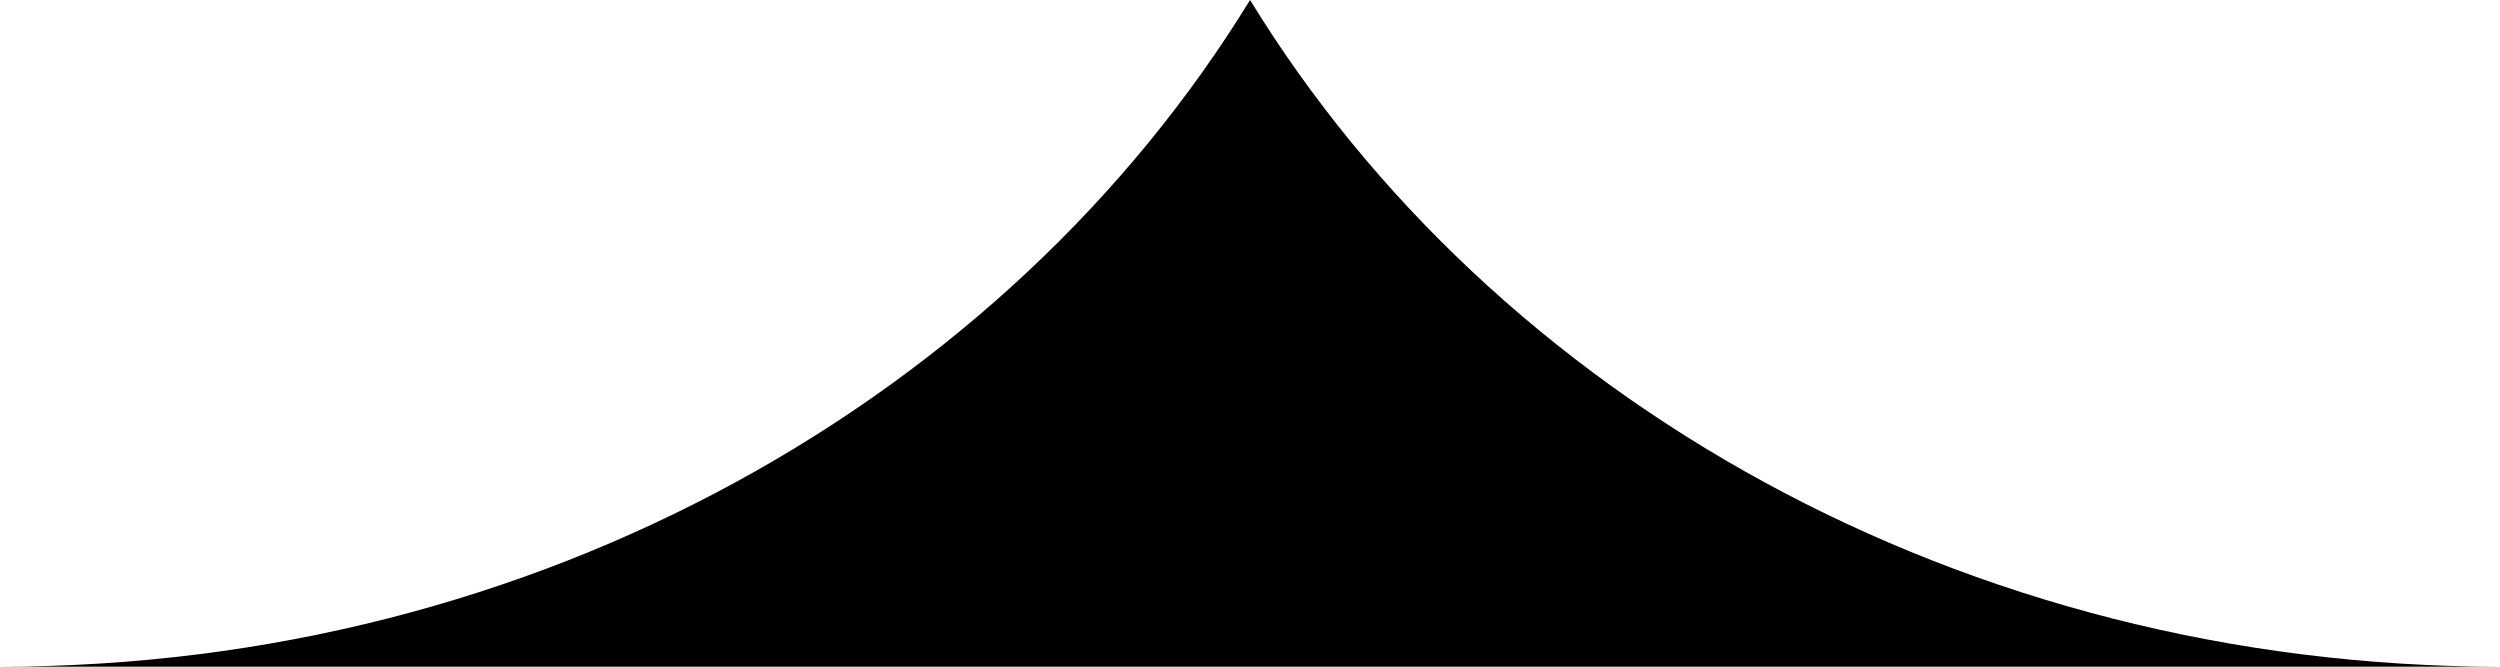
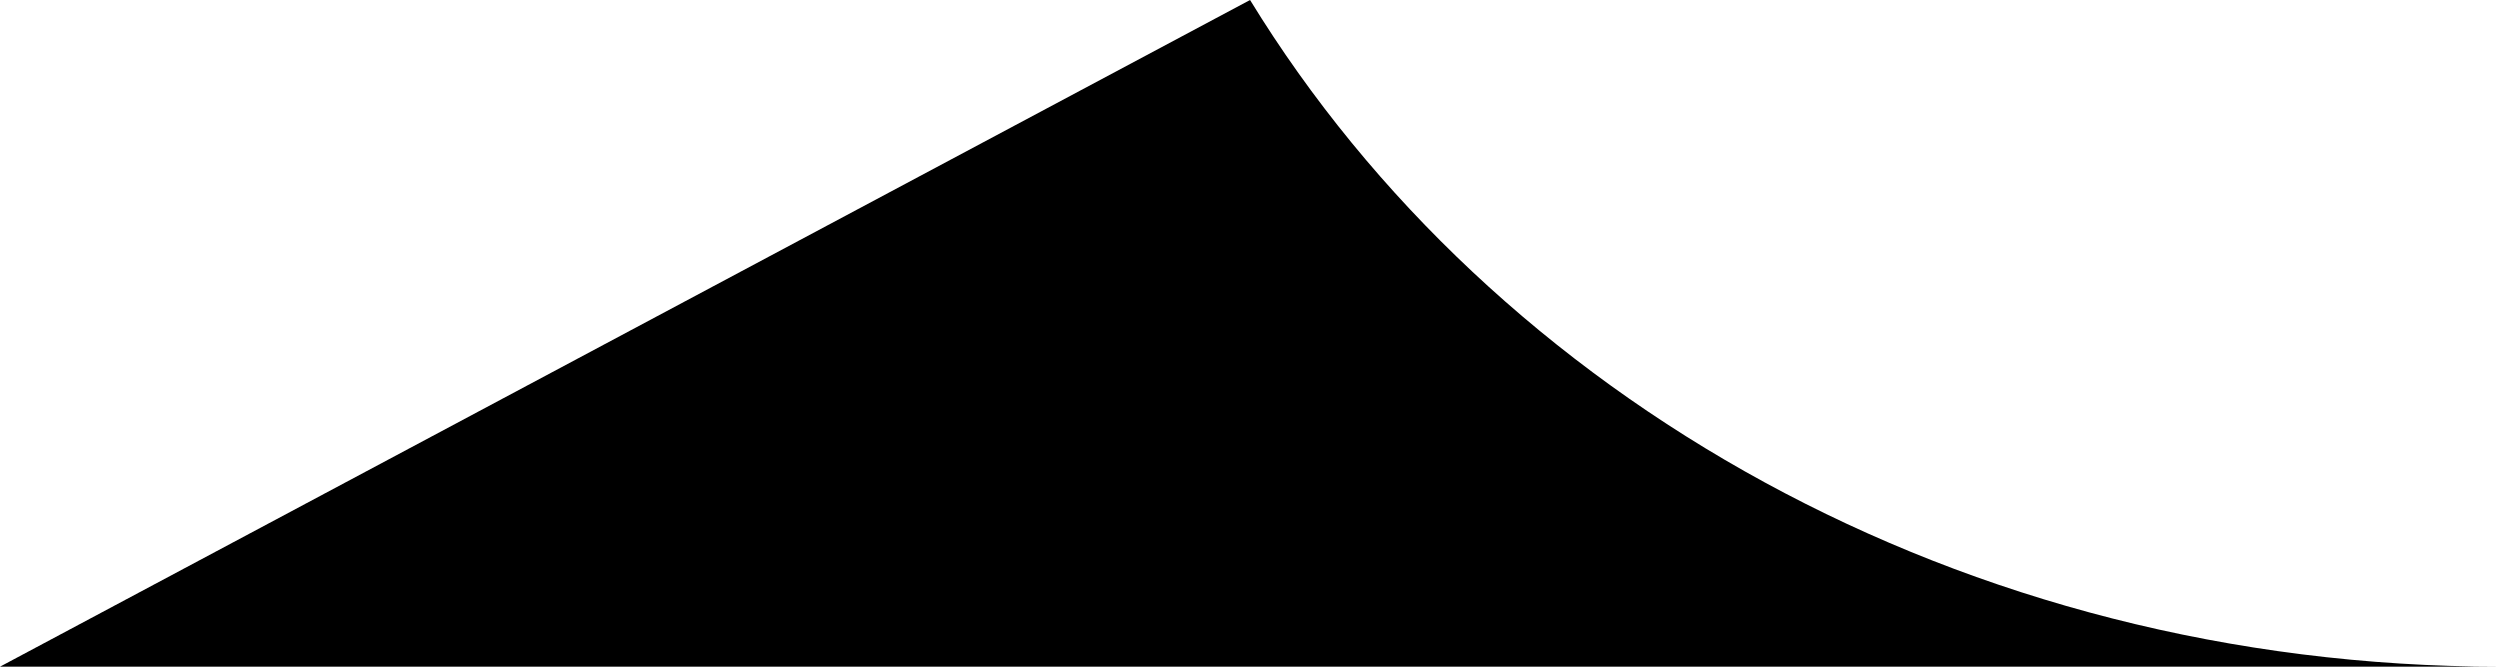
<svg xmlns="http://www.w3.org/2000/svg" width="180" height="48" viewBox="0 0 180 48" fill="none">
-   <path d="M0 48L180 48C141.278 48 107.551 28.622 90.004 0C72.449 28.622 38.722 48 0 48Z" fill="black" />
+   <path d="M0 48L180 48C141.278 48 107.551 28.622 90.004 0Z" fill="black" />
</svg>